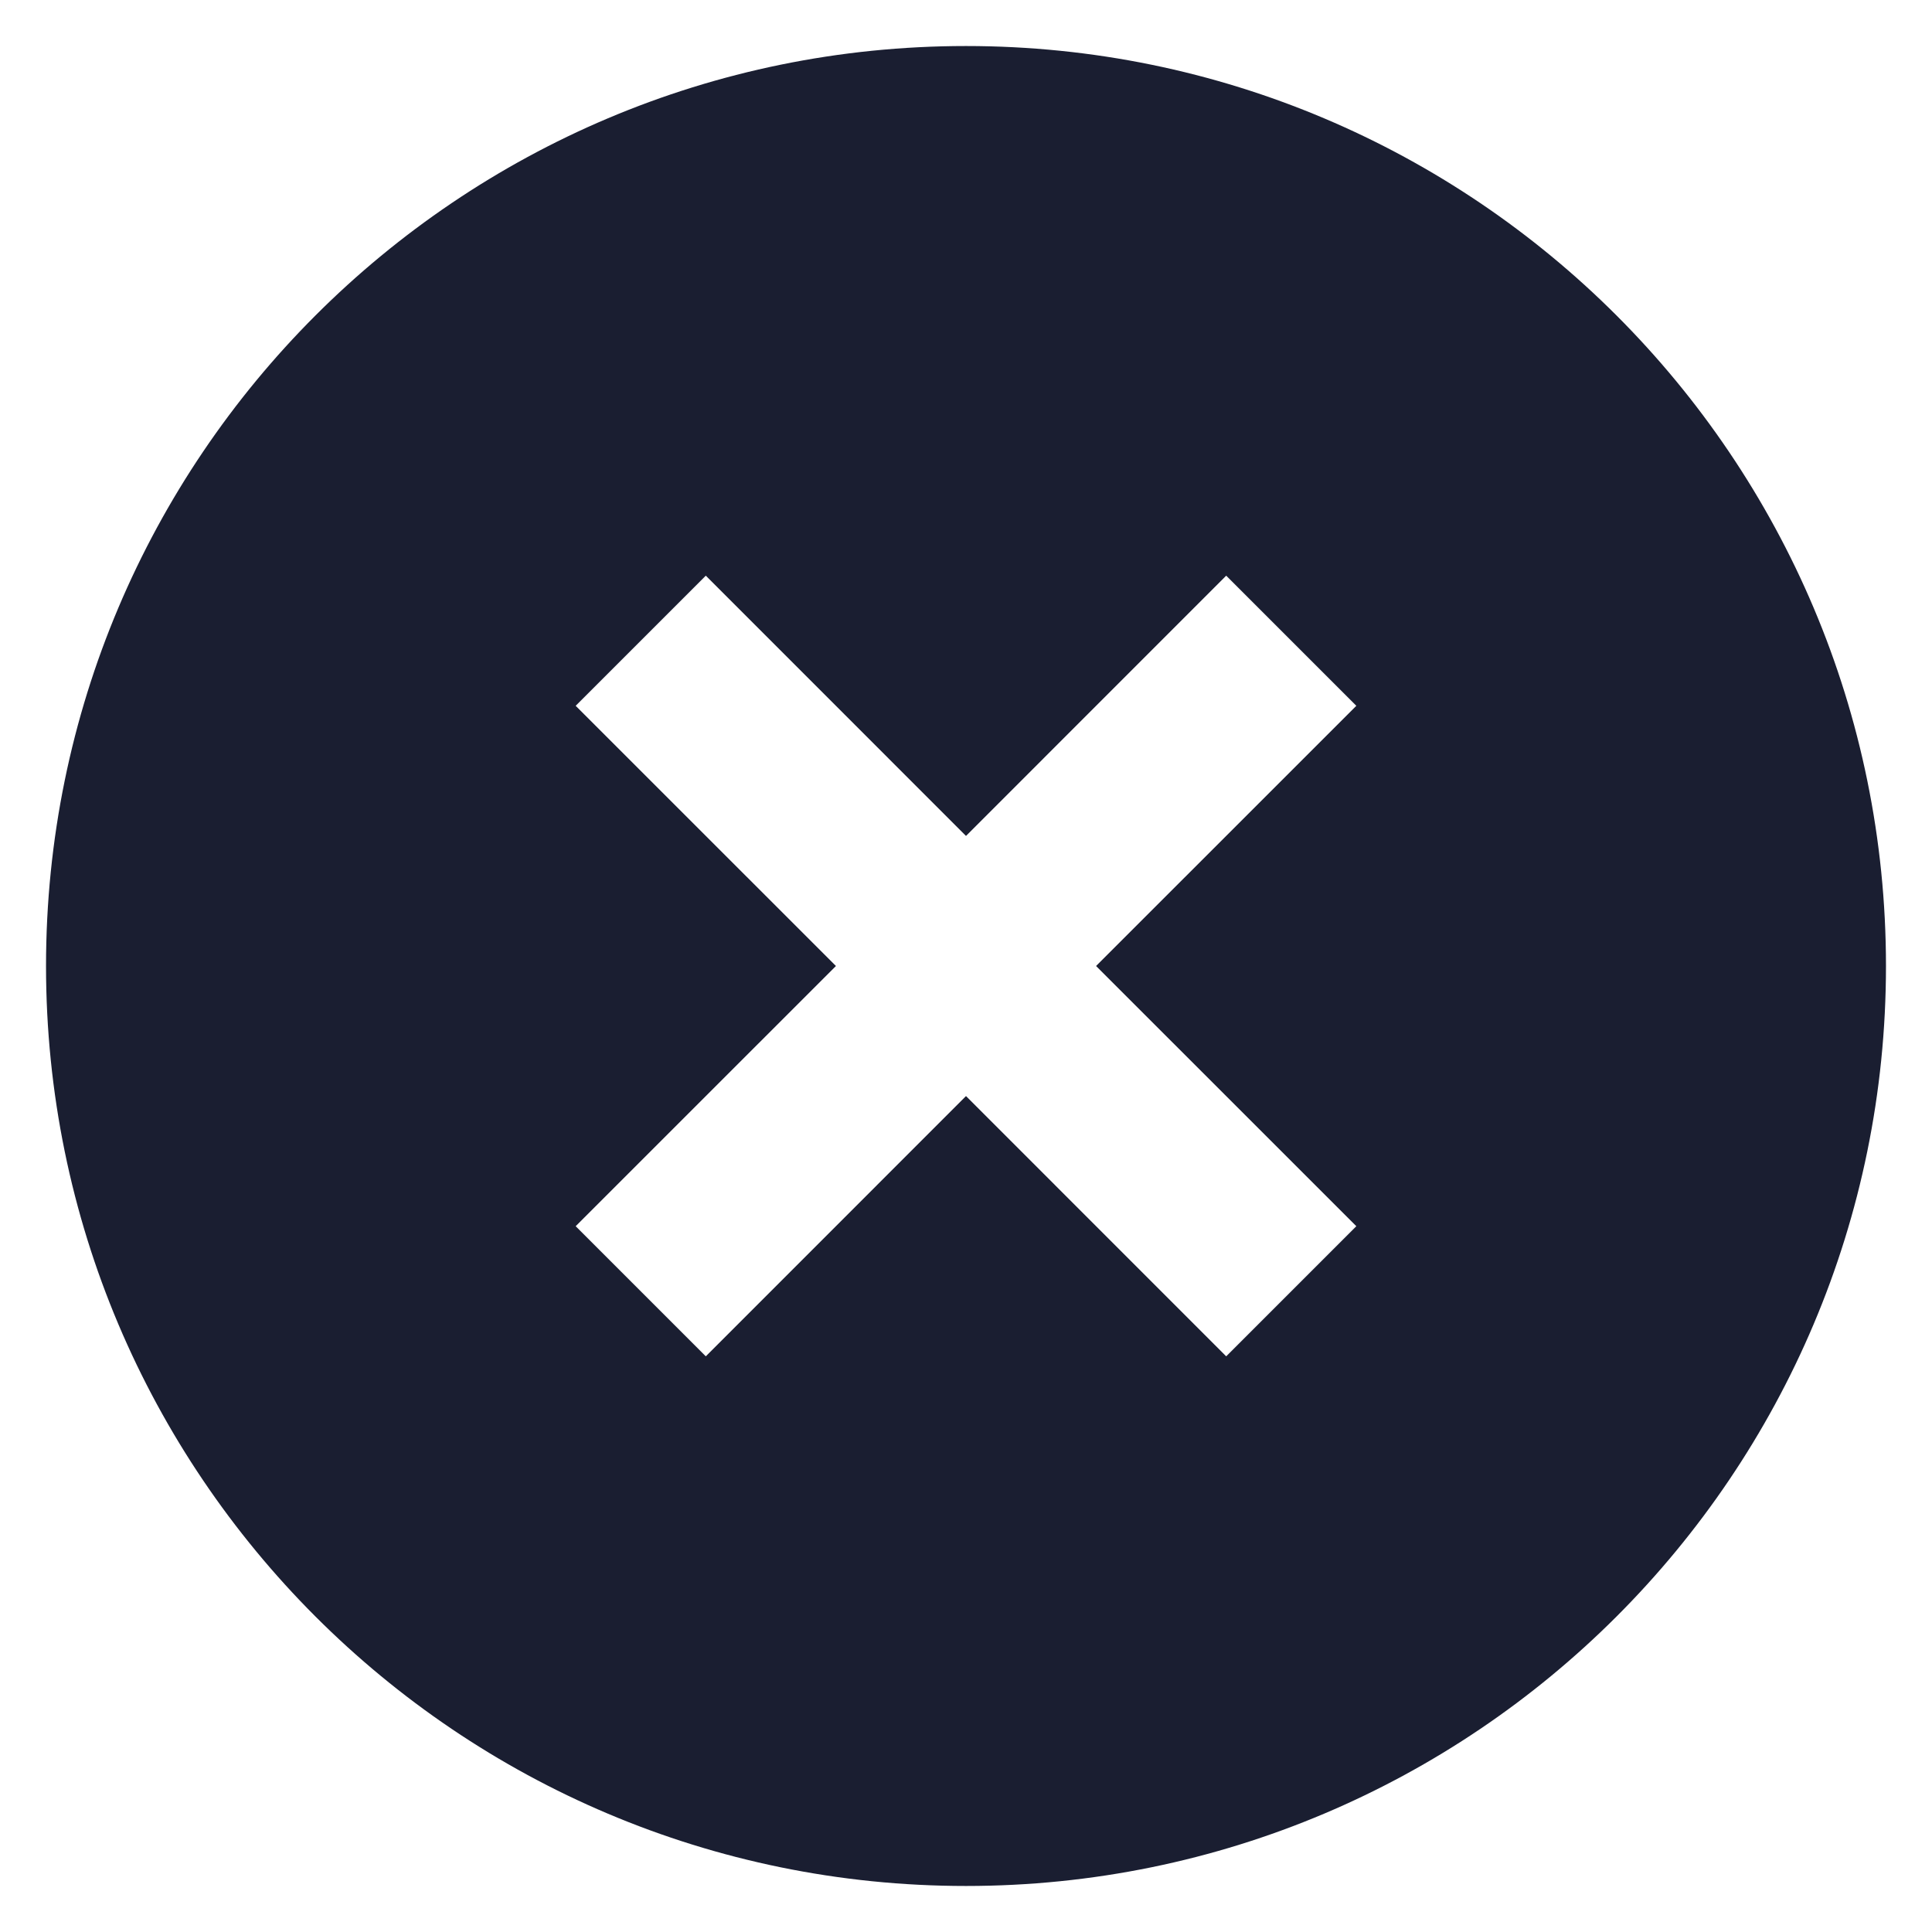
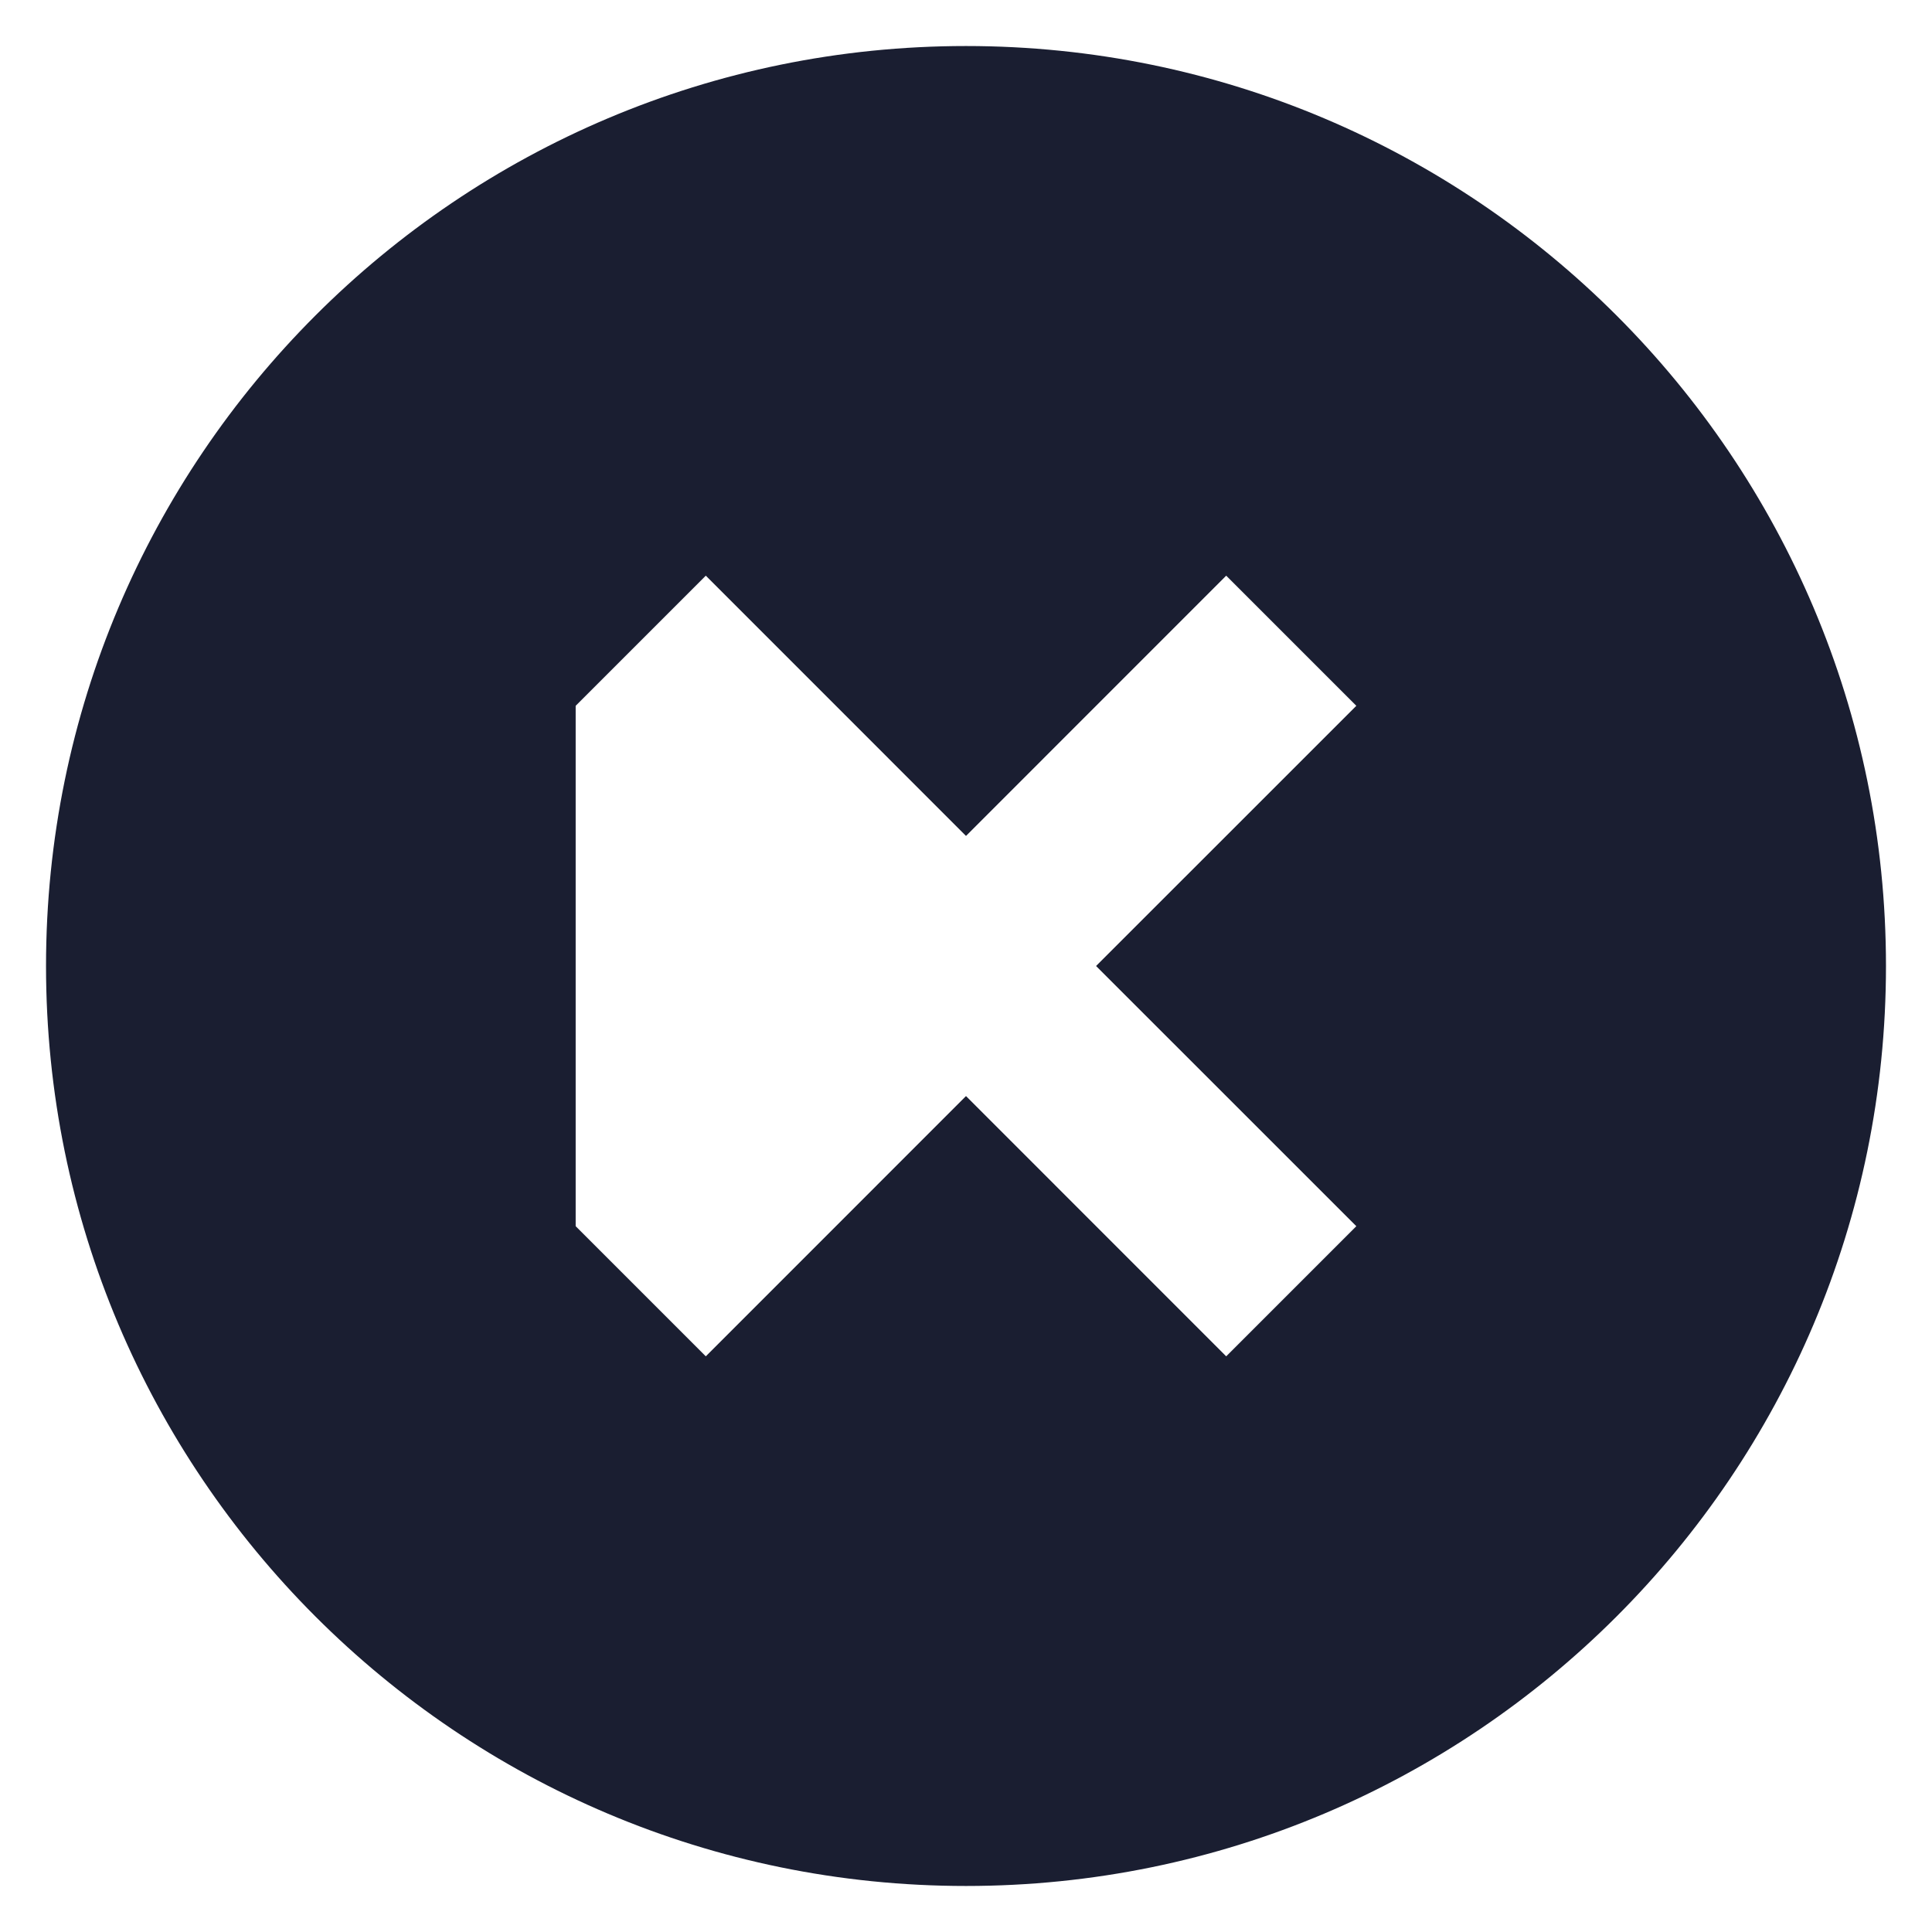
<svg xmlns="http://www.w3.org/2000/svg" width="28" viewBox="0 0 28 28" height="28" fill="none">
-   <path d="M14 27.333C6.636 27.333 0.667 21.364 0.667 14C0.667 6.636 6.636 0.667 14 0.667C21.364 0.667 27.333 6.636 27.333 14C27.333 21.364 21.364 27.333 14 27.333ZM14 12.115L10.229 8.343L8.343 10.229L12.115 14L8.343 17.771L10.229 19.657L14 15.885L17.771 19.657L19.657 17.771L15.885 14L19.657 10.229L17.771 8.343L14 12.115Z" fill="#1A1E31" />
+   <path d="M14 27.333C6.636 27.333 0.667 21.364 0.667 14C0.667 6.636 6.636 0.667 14 0.667C21.364 0.667 27.333 6.636 27.333 14C27.333 21.364 21.364 27.333 14 27.333ZM14 12.115L10.229 8.343L8.343 10.229L8.343 17.771L10.229 19.657L14 15.885L17.771 19.657L19.657 17.771L15.885 14L19.657 10.229L17.771 8.343L14 12.115Z" fill="#1A1E31" />
</svg>